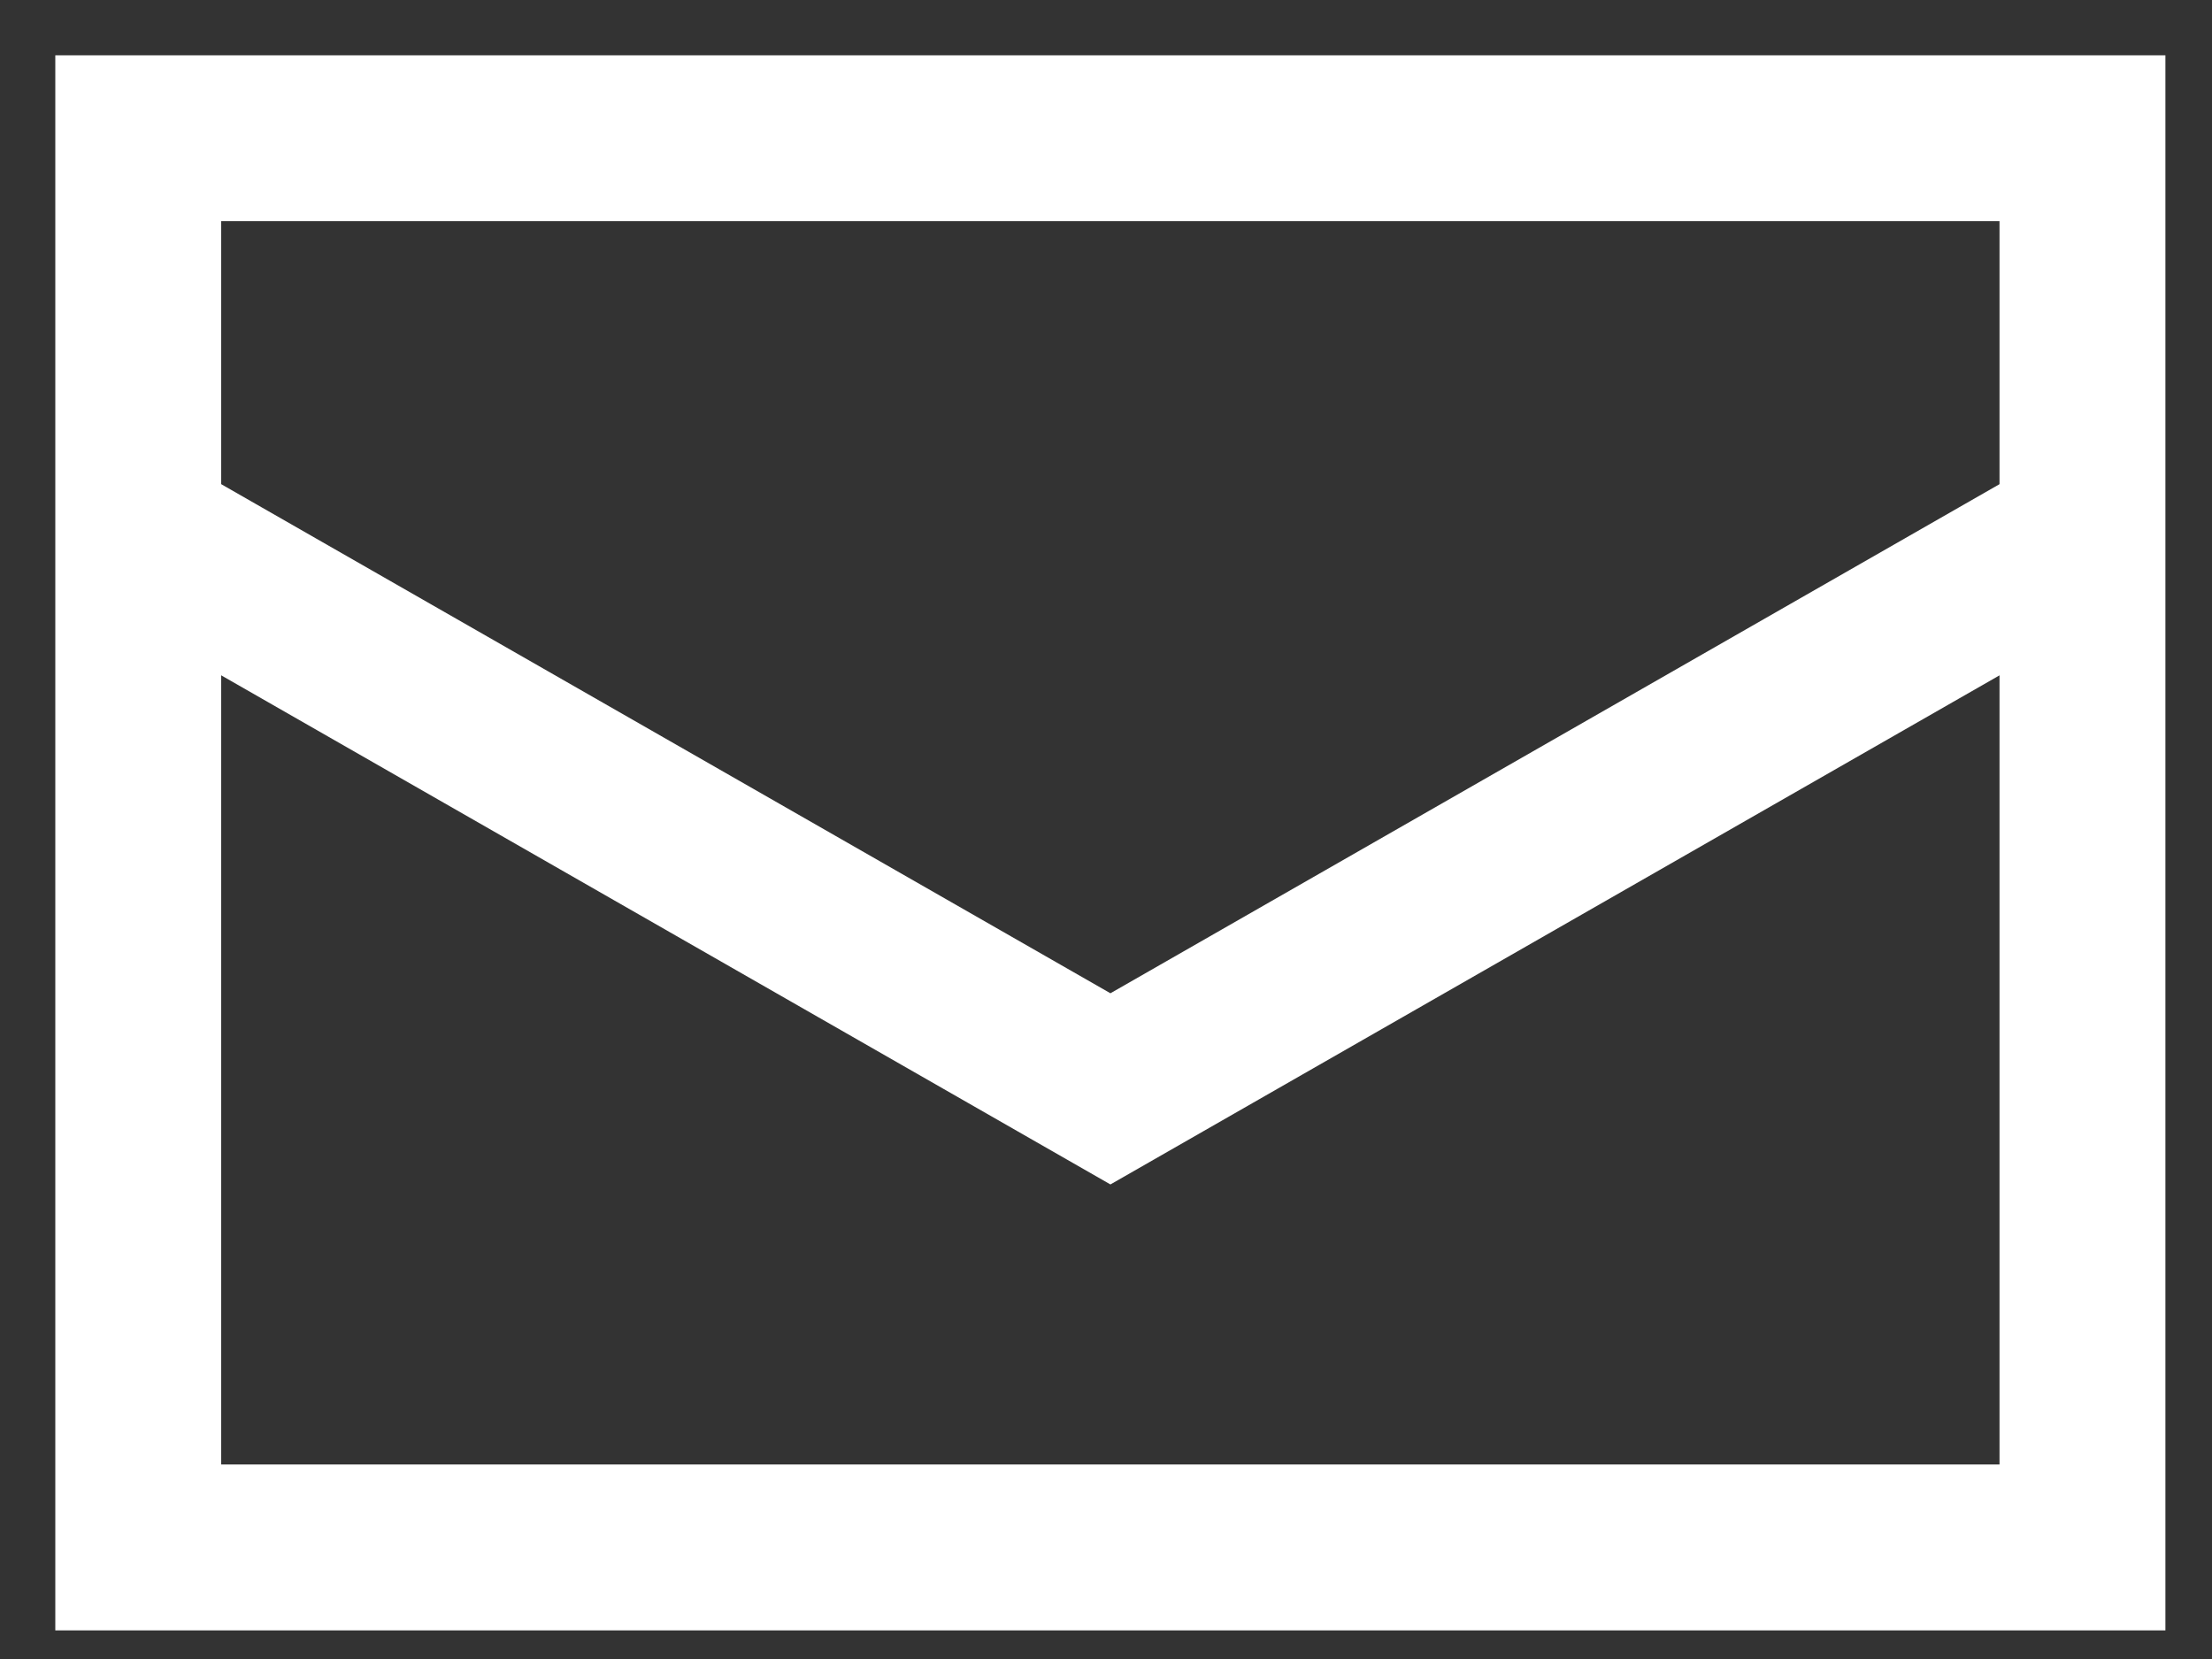
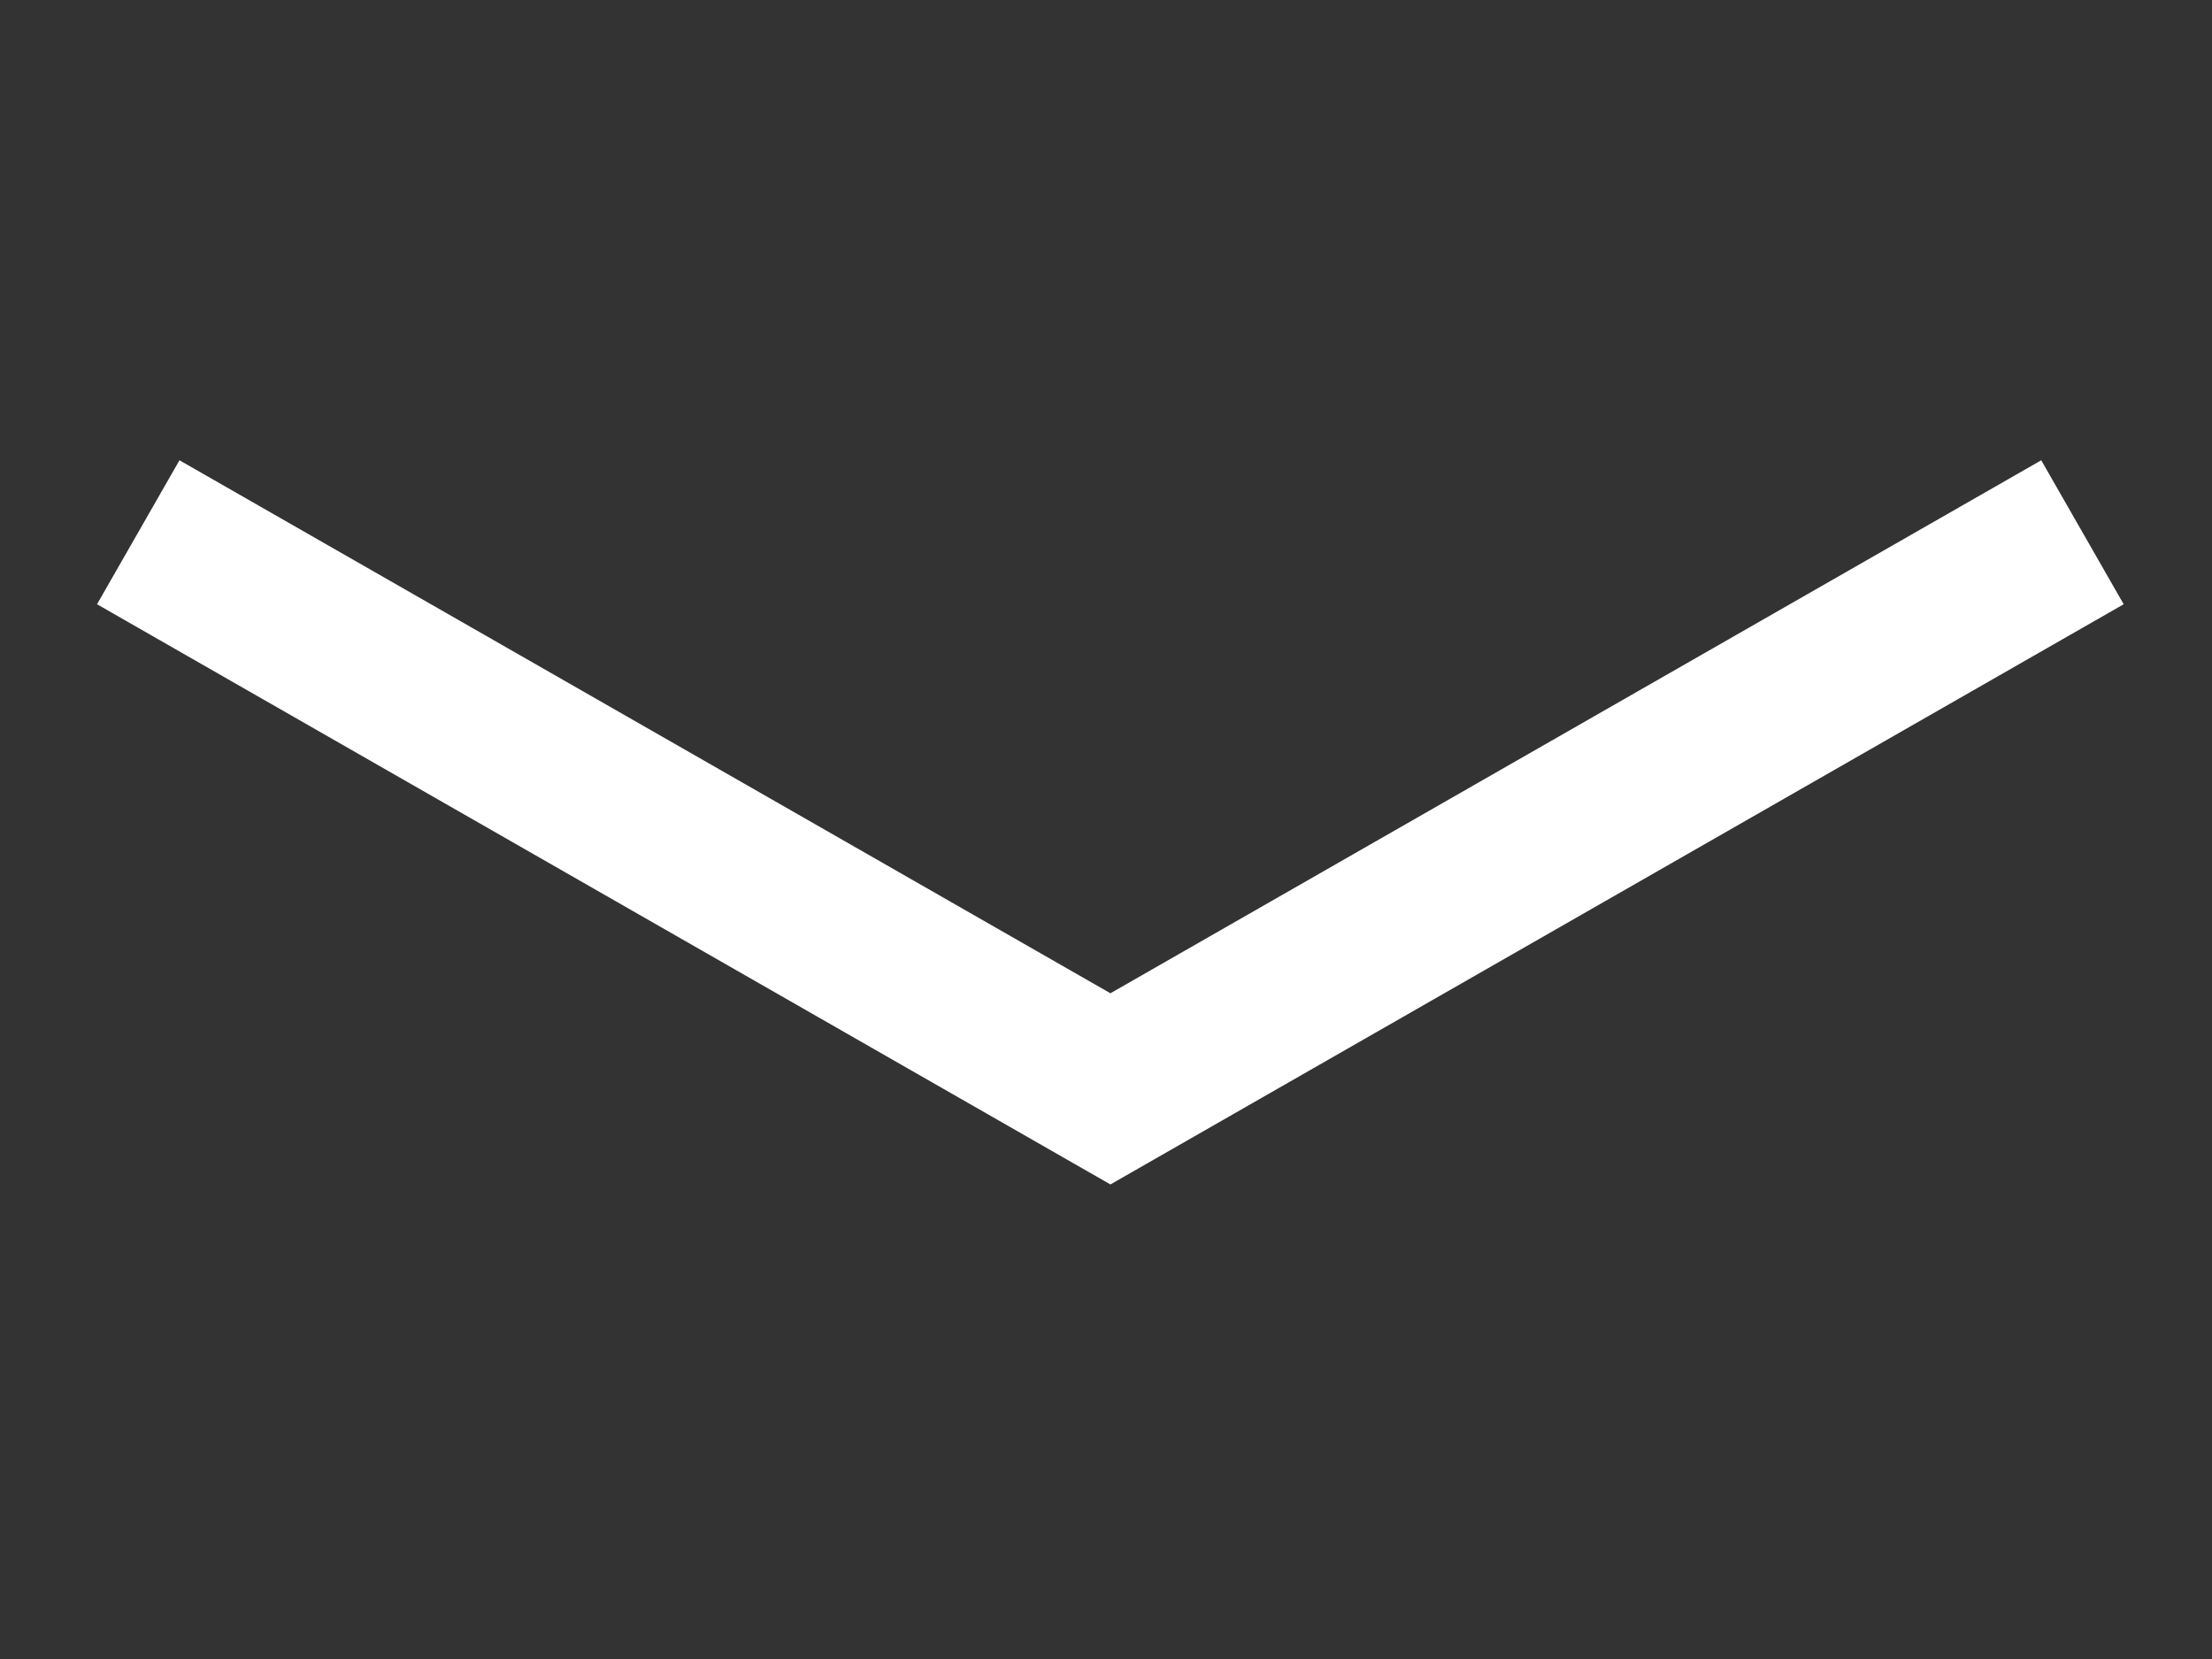
<svg xmlns="http://www.w3.org/2000/svg" width="16" height="12" viewBox="0 0 16 12" fill="none">
  <rect x="0" y="0" width="16" height="12" fill="#333333" stroke="none" />
-   <path d="M15.063 1H1V11.193H15.063V1Z" stroke="white" stroke-width="1.2" stroke-miterlimit="10" />
  <path d="M1 3.85L8.032 7.876L15.063 3.85" stroke="white" stroke-width="1.2" stroke-miterlimit="10" />
</svg>